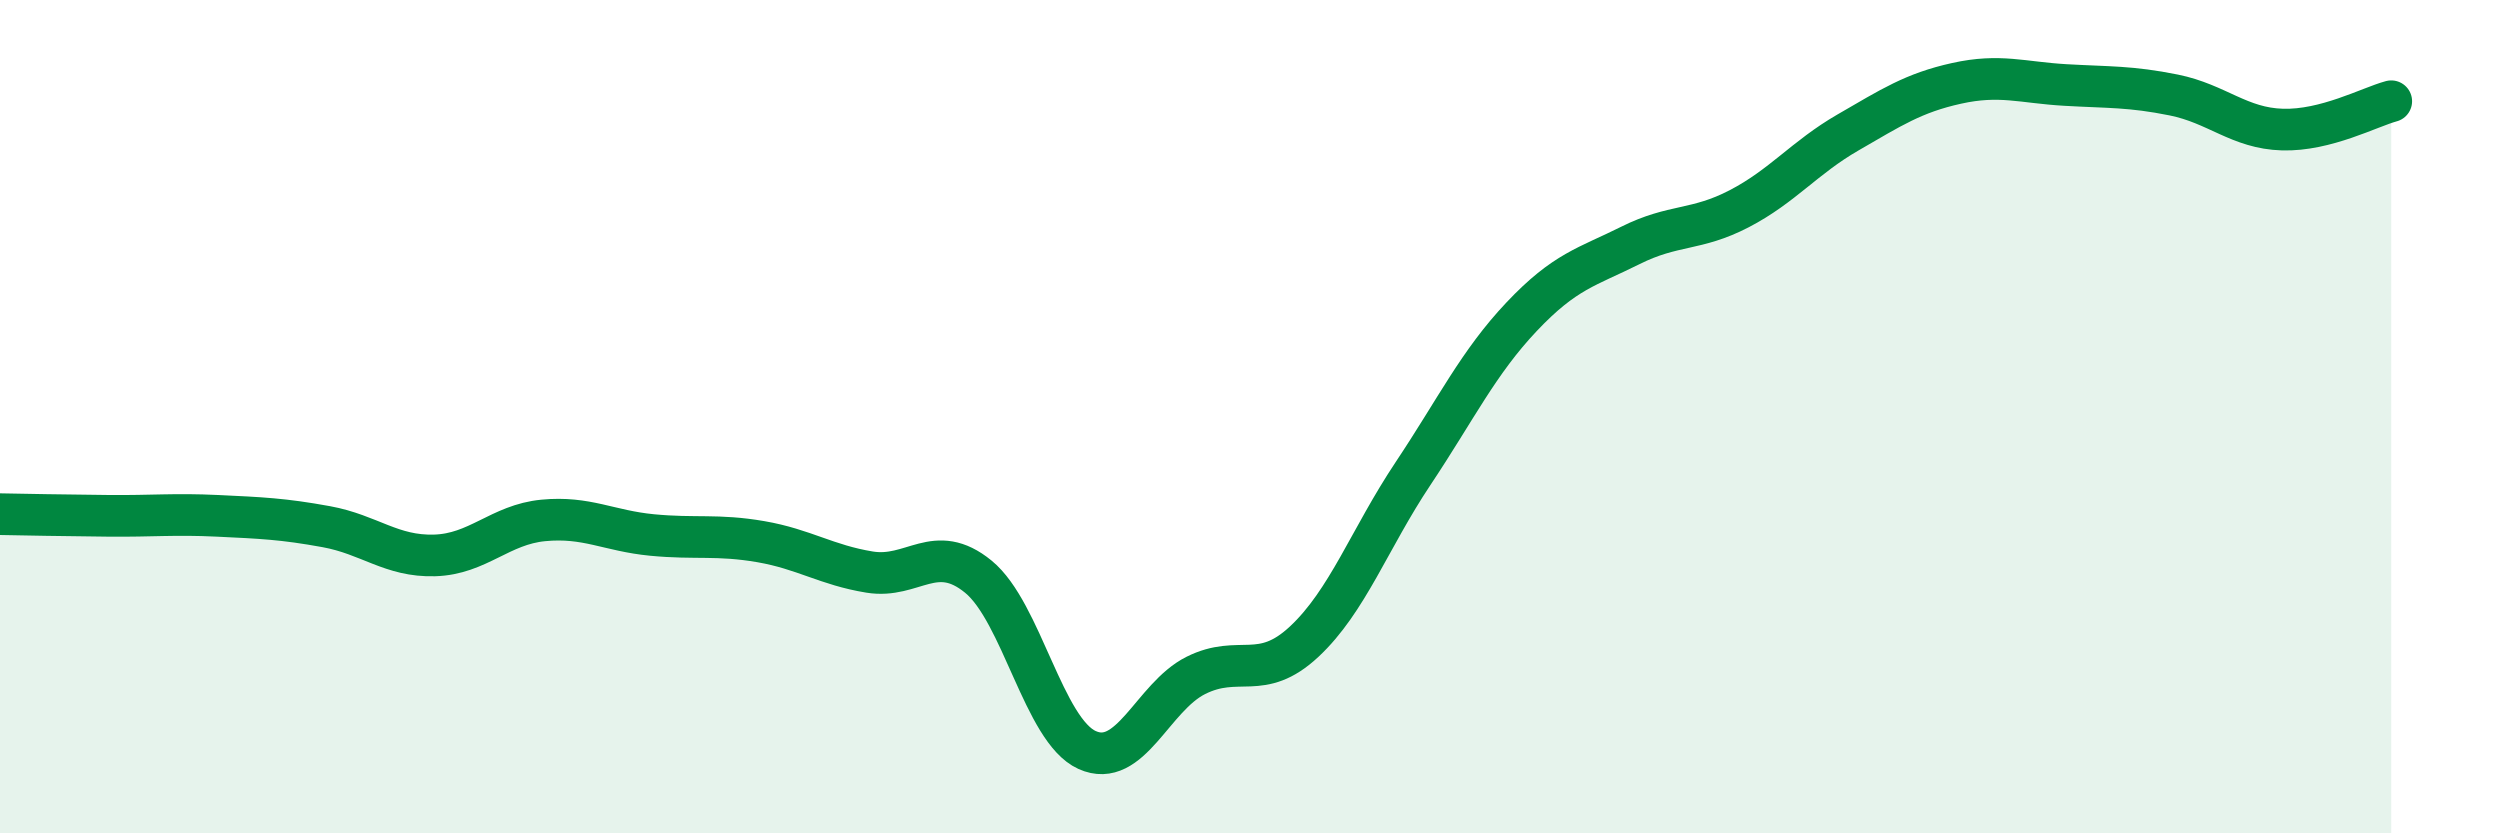
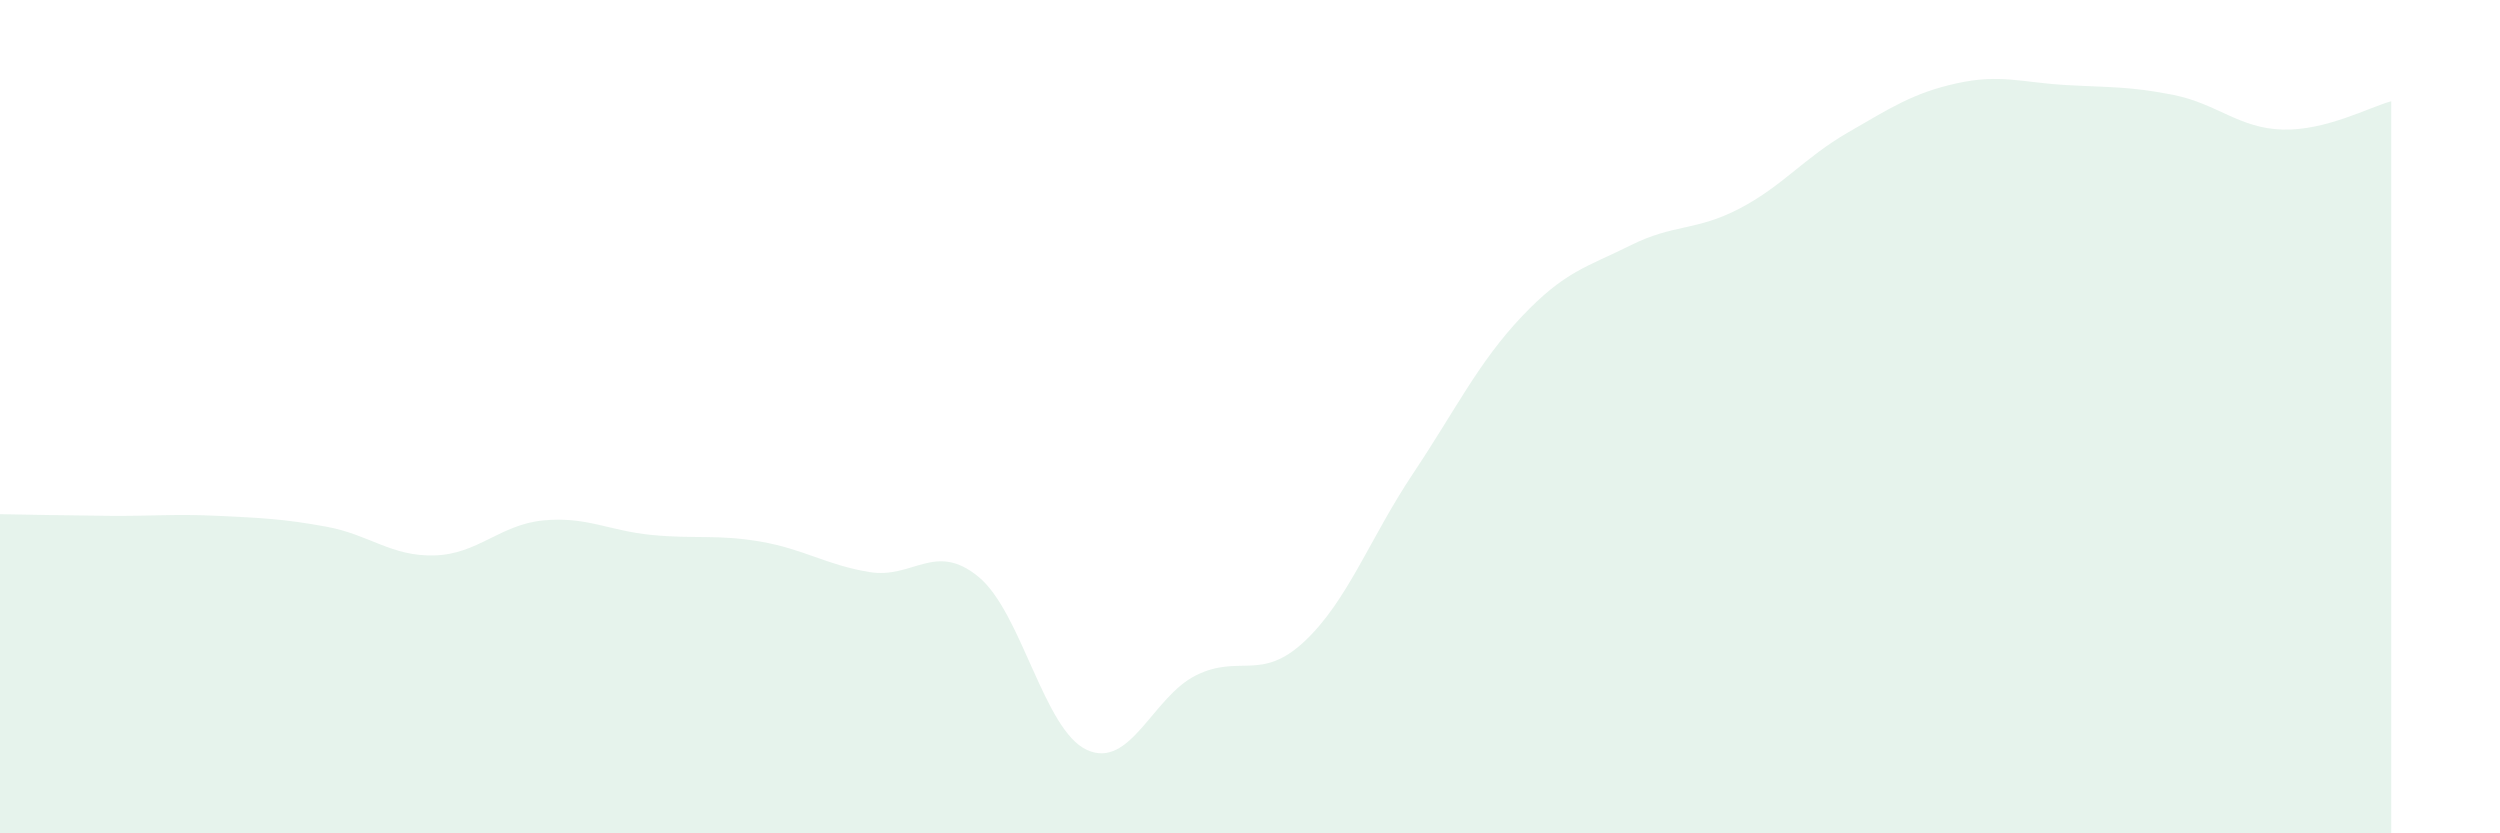
<svg xmlns="http://www.w3.org/2000/svg" width="60" height="20" viewBox="0 0 60 20">
  <path d="M 0,12.34 C 0.52,12.35 1.57,12.37 2.61,12.38 C 3.65,12.39 4.18,12.33 5.22,12.38 C 6.26,12.43 6.79,12.45 7.83,12.64 C 8.87,12.83 9.39,13.36 10.43,13.33 C 11.47,13.3 12,12.59 13.04,12.49 C 14.08,12.39 14.61,12.74 15.65,12.84 C 16.69,12.94 17.22,12.82 18.26,13 C 19.3,13.18 19.83,13.56 20.87,13.73 C 21.91,13.9 22.44,12.99 23.48,13.84 C 24.52,14.69 25.05,17.53 26.09,18 C 27.13,18.47 27.66,16.73 28.7,16.21 C 29.74,15.69 30.26,16.37 31.3,15.4 C 32.34,14.43 32.87,12.93 33.91,11.37 C 34.95,9.81 35.48,8.7 36.52,7.6 C 37.56,6.5 38.09,6.41 39.13,5.89 C 40.17,5.37 40.7,5.55 41.74,5.01 C 42.78,4.47 43.31,3.78 44.35,3.18 C 45.39,2.58 45.92,2.23 46.96,2 C 48,1.77 48.53,1.98 49.57,2.04 C 50.61,2.1 51.13,2.07 52.17,2.28 C 53.21,2.49 53.74,3.08 54.78,3.11 C 55.82,3.14 56.87,2.57 57.39,2.43L57.39 20L0 20Z" fill="#008740" opacity="0.1" stroke-linecap="round" stroke-linejoin="round" />
-   <path d="M 0,12.34 C 0.52,12.35 1.57,12.37 2.61,12.38 C 3.65,12.39 4.18,12.33 5.22,12.38 C 6.26,12.43 6.79,12.45 7.83,12.64 C 8.87,12.83 9.39,13.36 10.43,13.33 C 11.47,13.3 12,12.59 13.04,12.49 C 14.08,12.39 14.61,12.74 15.65,12.84 C 16.69,12.94 17.22,12.82 18.26,13 C 19.3,13.18 19.83,13.56 20.87,13.73 C 21.91,13.9 22.44,12.99 23.48,13.84 C 24.52,14.69 25.05,17.53 26.09,18 C 27.13,18.47 27.66,16.73 28.7,16.21 C 29.74,15.69 30.26,16.37 31.3,15.4 C 32.34,14.43 32.87,12.93 33.91,11.37 C 34.95,9.81 35.48,8.7 36.52,7.6 C 37.56,6.5 38.09,6.41 39.13,5.89 C 40.17,5.37 40.7,5.55 41.74,5.01 C 42.78,4.47 43.31,3.78 44.35,3.18 C 45.39,2.58 45.92,2.23 46.96,2 C 48,1.77 48.53,1.98 49.57,2.04 C 50.61,2.1 51.13,2.07 52.17,2.28 C 53.21,2.49 53.74,3.08 54.78,3.11 C 55.82,3.14 56.87,2.57 57.39,2.43" stroke="#008740" stroke-width="1" fill="none" stroke-linecap="round" stroke-linejoin="round" />
</svg>